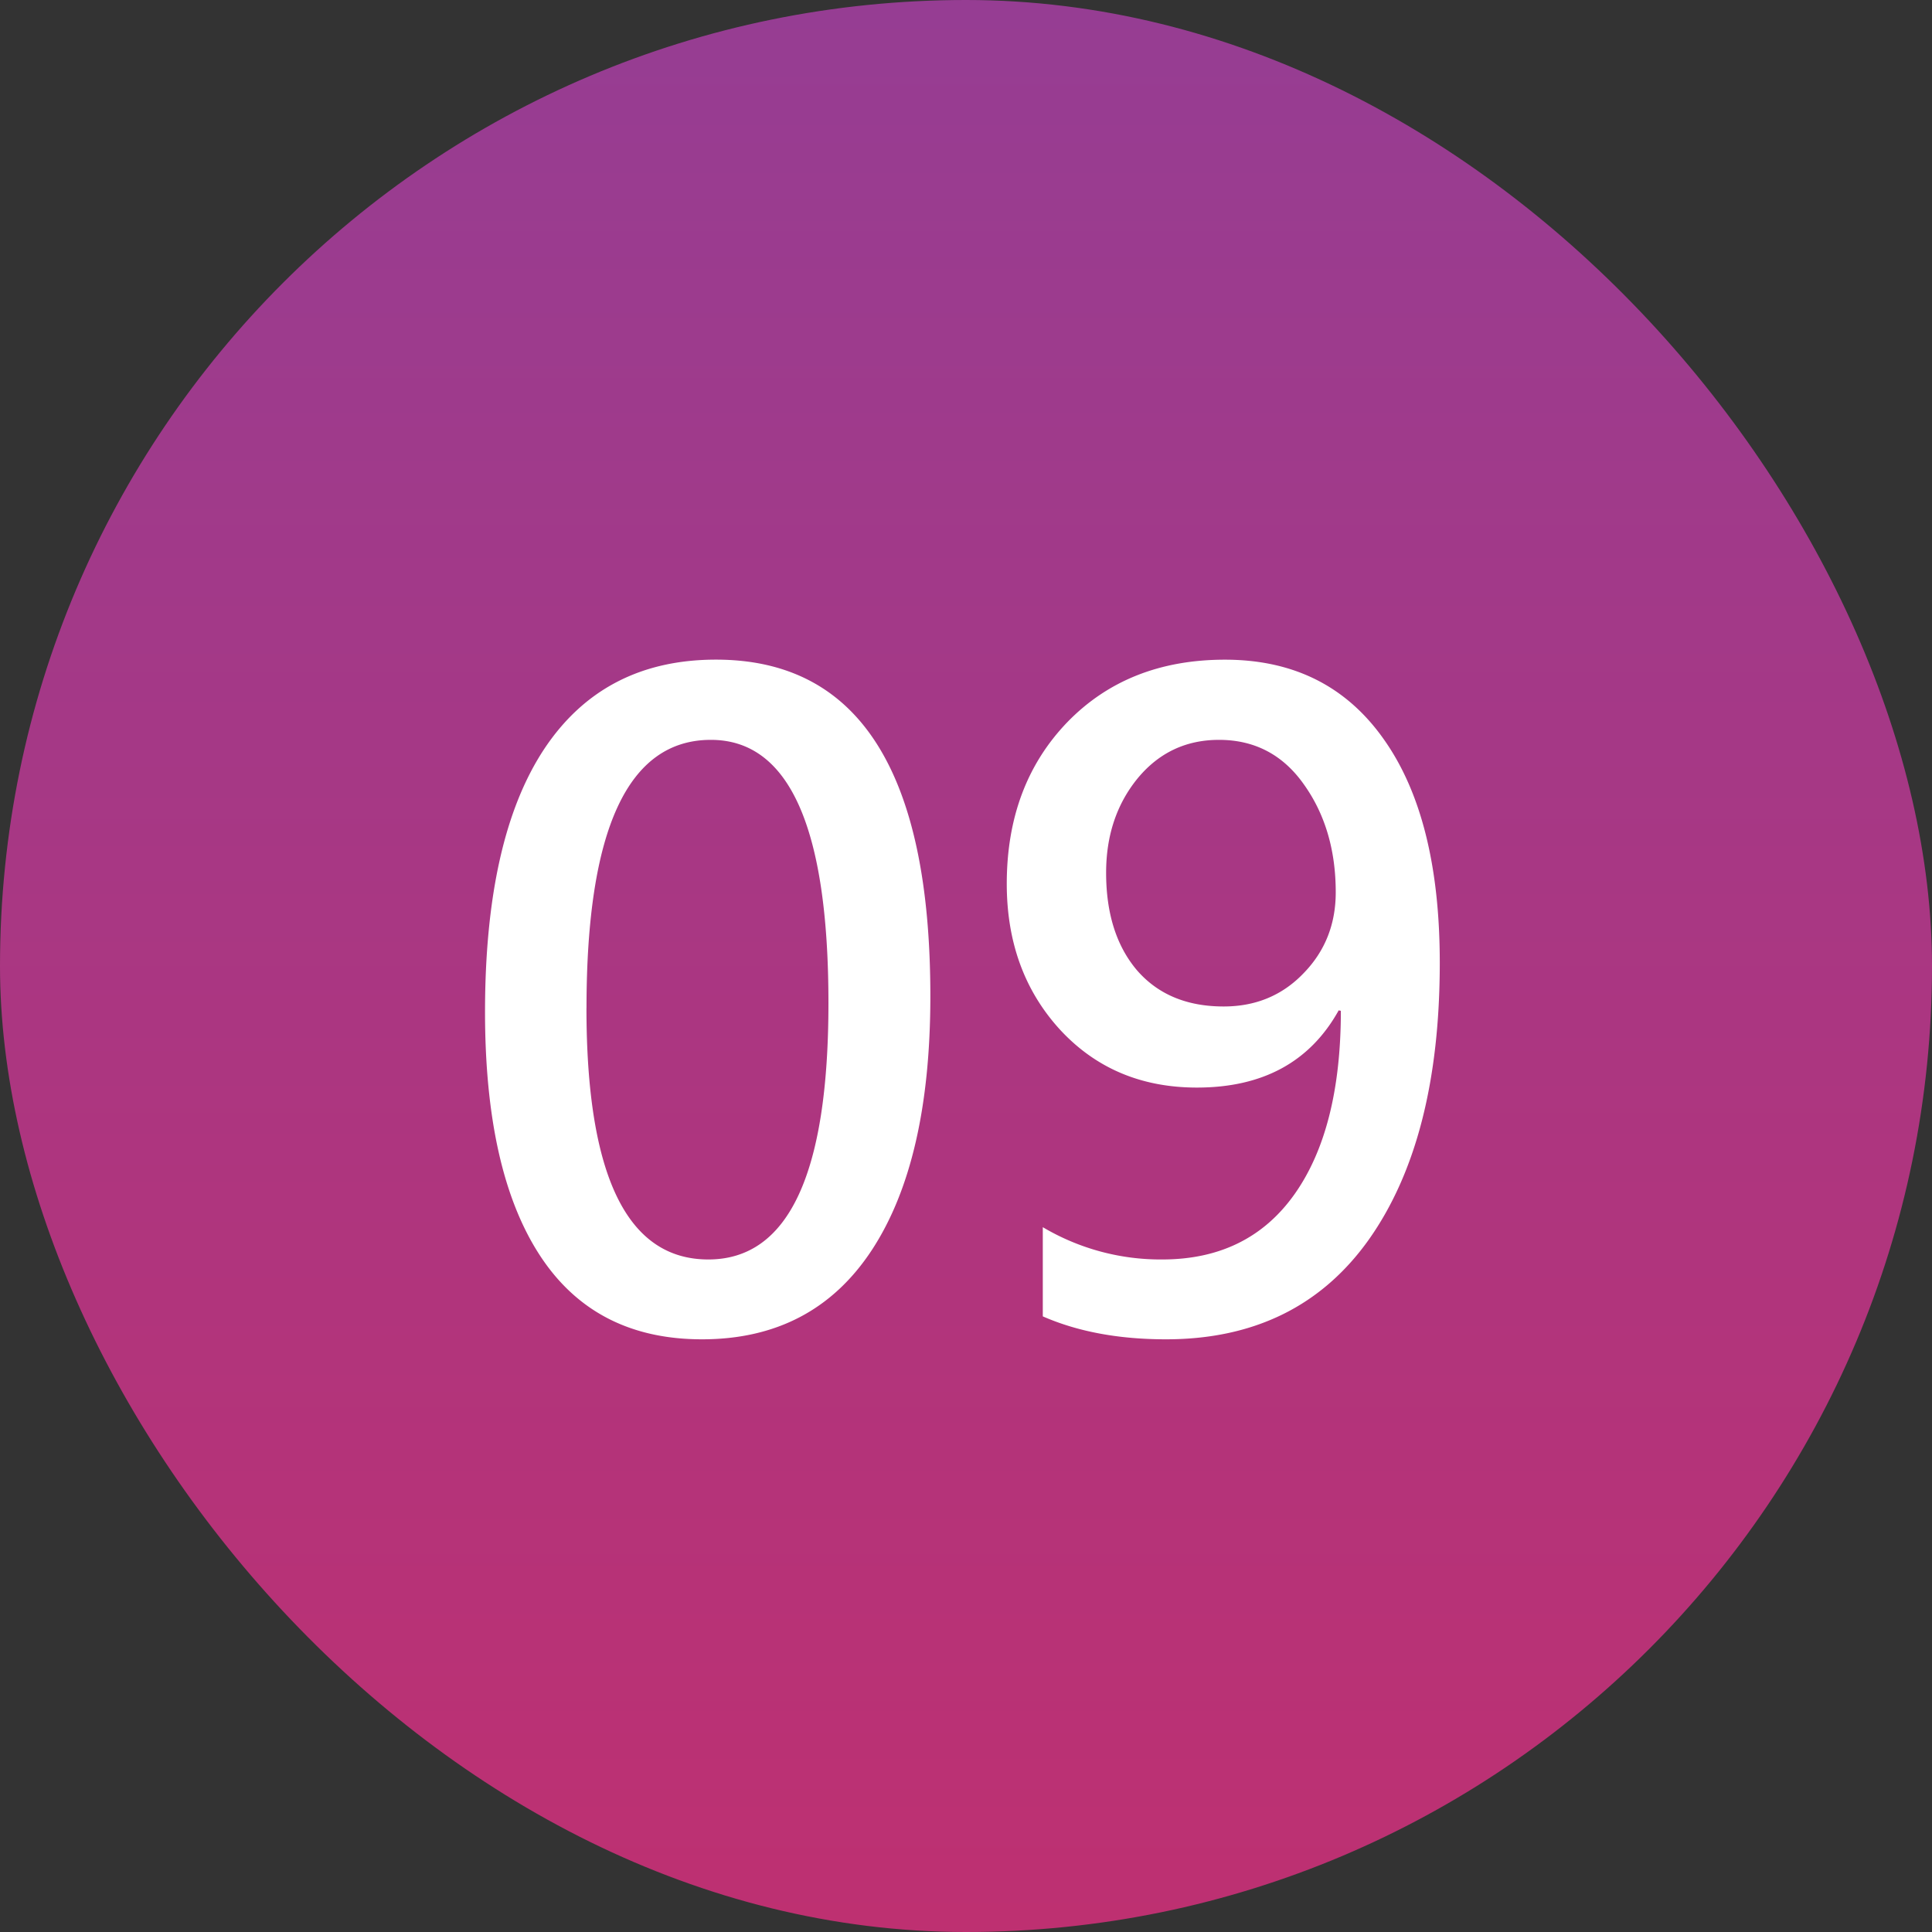
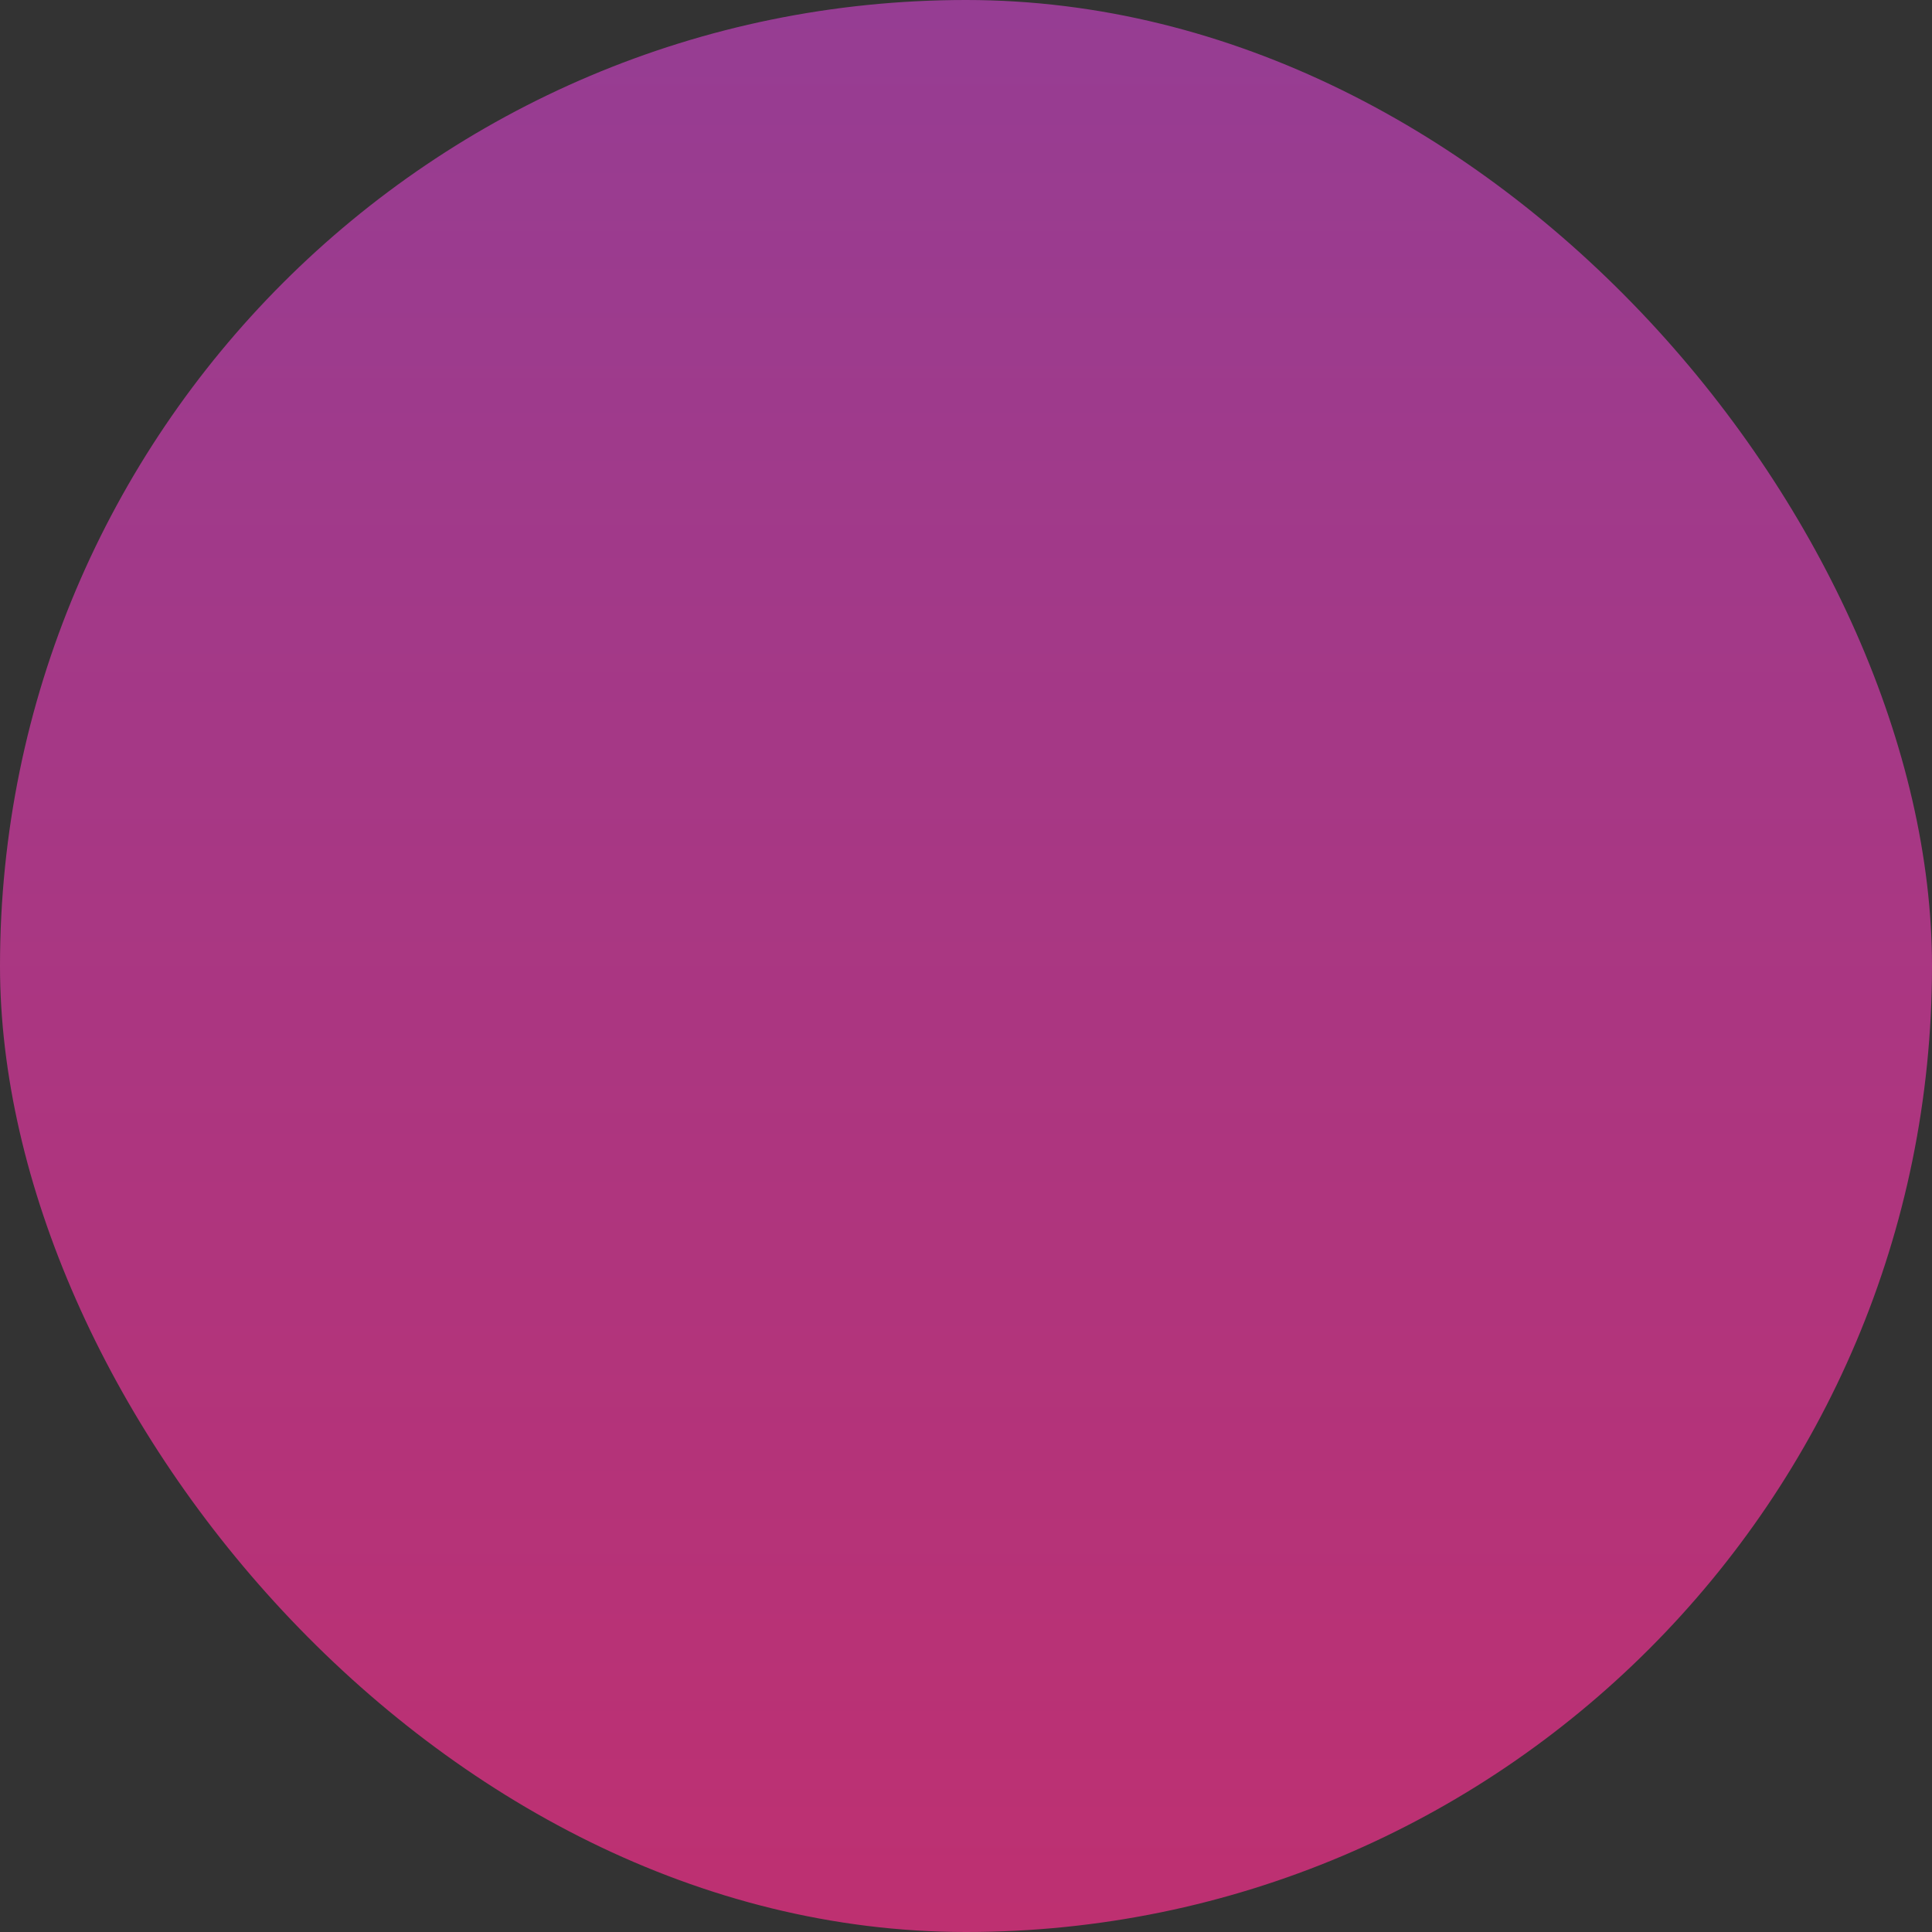
<svg xmlns="http://www.w3.org/2000/svg" width="40" height="40" viewBox="0 0 40 40" fill="none">
  <rect x="0" y="0" width="40" height="40" fill="#333333" stroke="none" />
  <rect width="40" height="40" rx="20" fill="url(#paint0_linear_16263_128874)" />
-   <path d="M10.042 20.952c0-2.39.407-4.204 1.222-5.44.82-1.237 2.007-1.855 3.56-1.855 2.958 0 4.438 2.323 4.438 6.97 0 2.273-.405 4.025-1.213 5.256-.809 1.23-1.98 1.846-3.516 1.846-1.482 0-2.601-.58-3.357-1.74-.756-1.16-1.134-2.84-1.134-5.037zm2.1-.079c0 3.469.841 5.203 2.523 5.203 1.658 0 2.487-1.77 2.487-5.308 0-3.633-.811-5.45-2.434-5.45-1.717 0-2.575 1.852-2.575 5.555zm9.449 4.535a4.78 4.78 0 002.47.668c1.189 0 2.103-.451 2.742-1.353.638-.903.958-2.168.958-3.797a.097.097 0 01-.044-.009c-.592 1.066-1.57 1.6-2.936 1.6-1.154 0-2.1-.402-2.839-1.204-.732-.803-1.098-1.808-1.098-3.015 0-1.36.416-2.473 1.248-3.34.838-.867 1.928-1.3 3.27-1.3 1.411 0 2.504.544 3.278 1.634.779 1.09 1.169 2.637 1.169 4.64 0 2.438-.49 4.348-1.468 5.731-.979 1.377-2.38 2.066-4.201 2.066-.979 0-1.829-.159-2.55-.475v-1.846zm1.31-7.339c0 .844.213 1.518.641 2.022.434.498 1.031.747 1.793.747.662 0 1.213-.229 1.652-.686.446-.457.668-1.016.668-1.678 0-.873-.22-1.618-.659-2.233-.433-.615-1.02-.923-1.758-.923-.685 0-1.248.267-1.687.8-.434.533-.65 1.184-.65 1.951z" fill="#fff" />
  <defs>
    <linearGradient id="paint0_linear_16263_128874" x1="19.3" y1="-5.875" x2="19.3" y2="45.875" gradientUnits="userSpaceOnUse">
      <stop stop-color="#903F98" />
      <stop offset="1" stop-color="#C42E6C" />
    </linearGradient>
  </defs>
</svg>